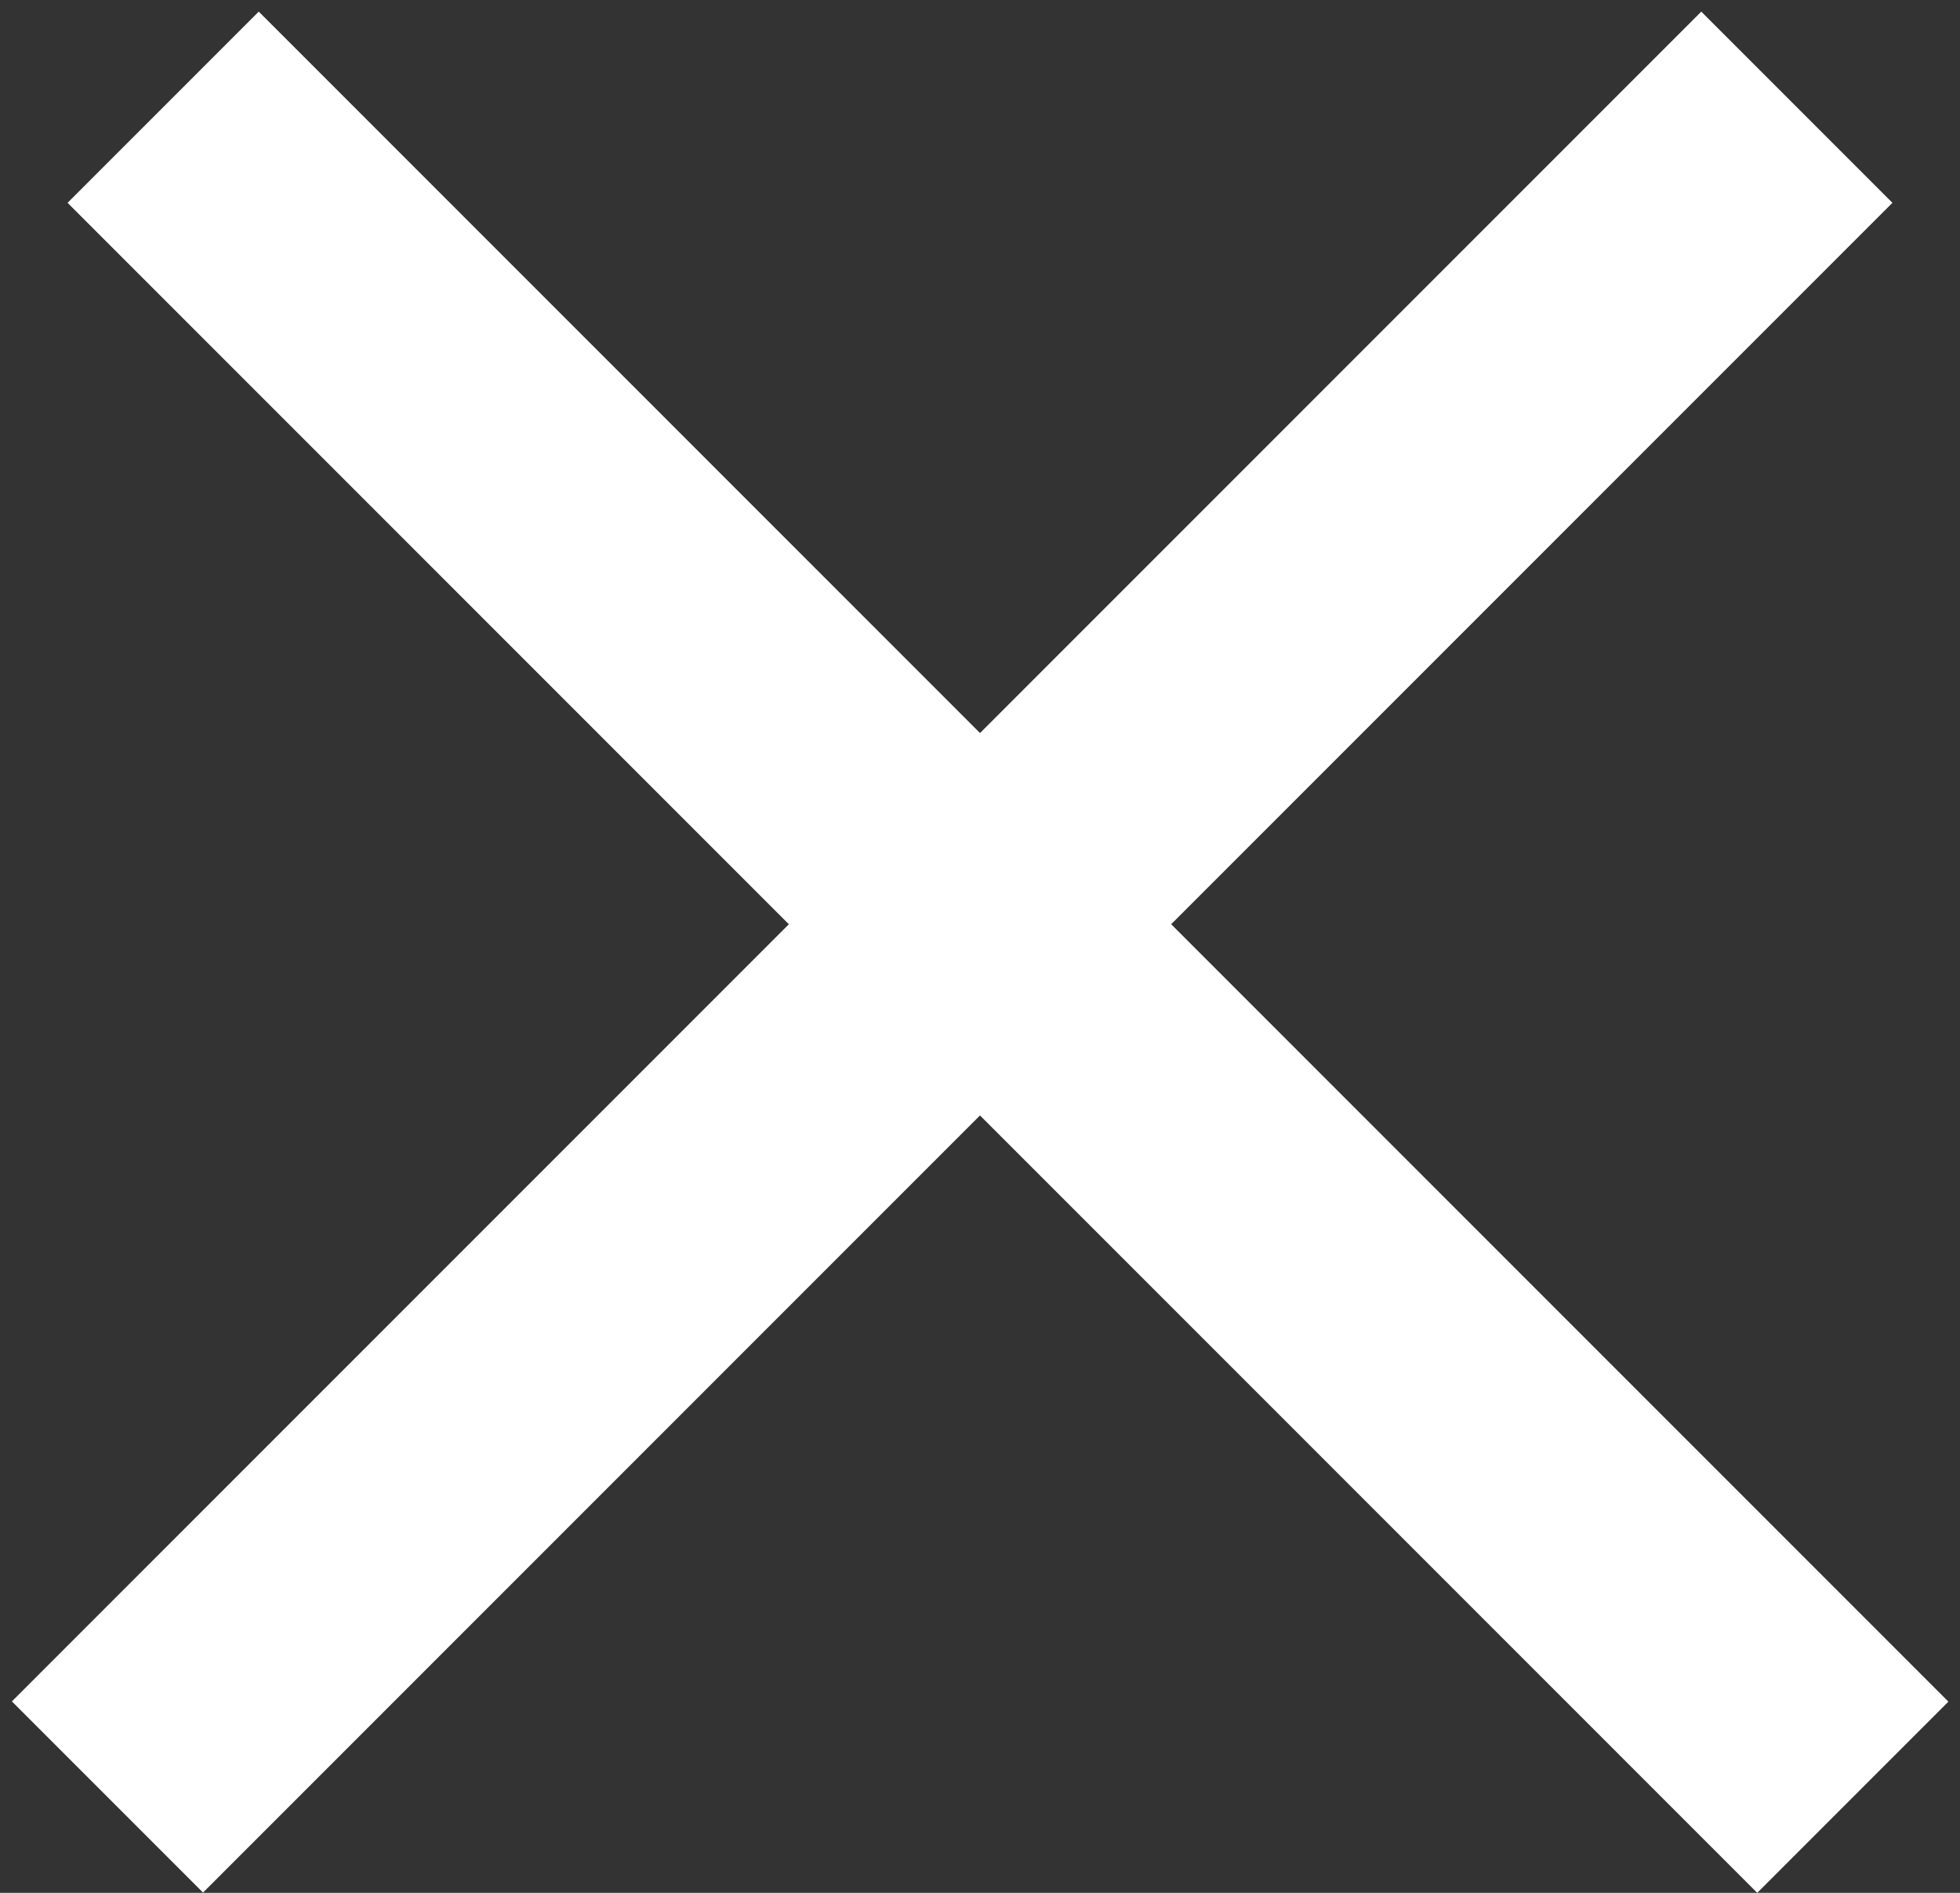
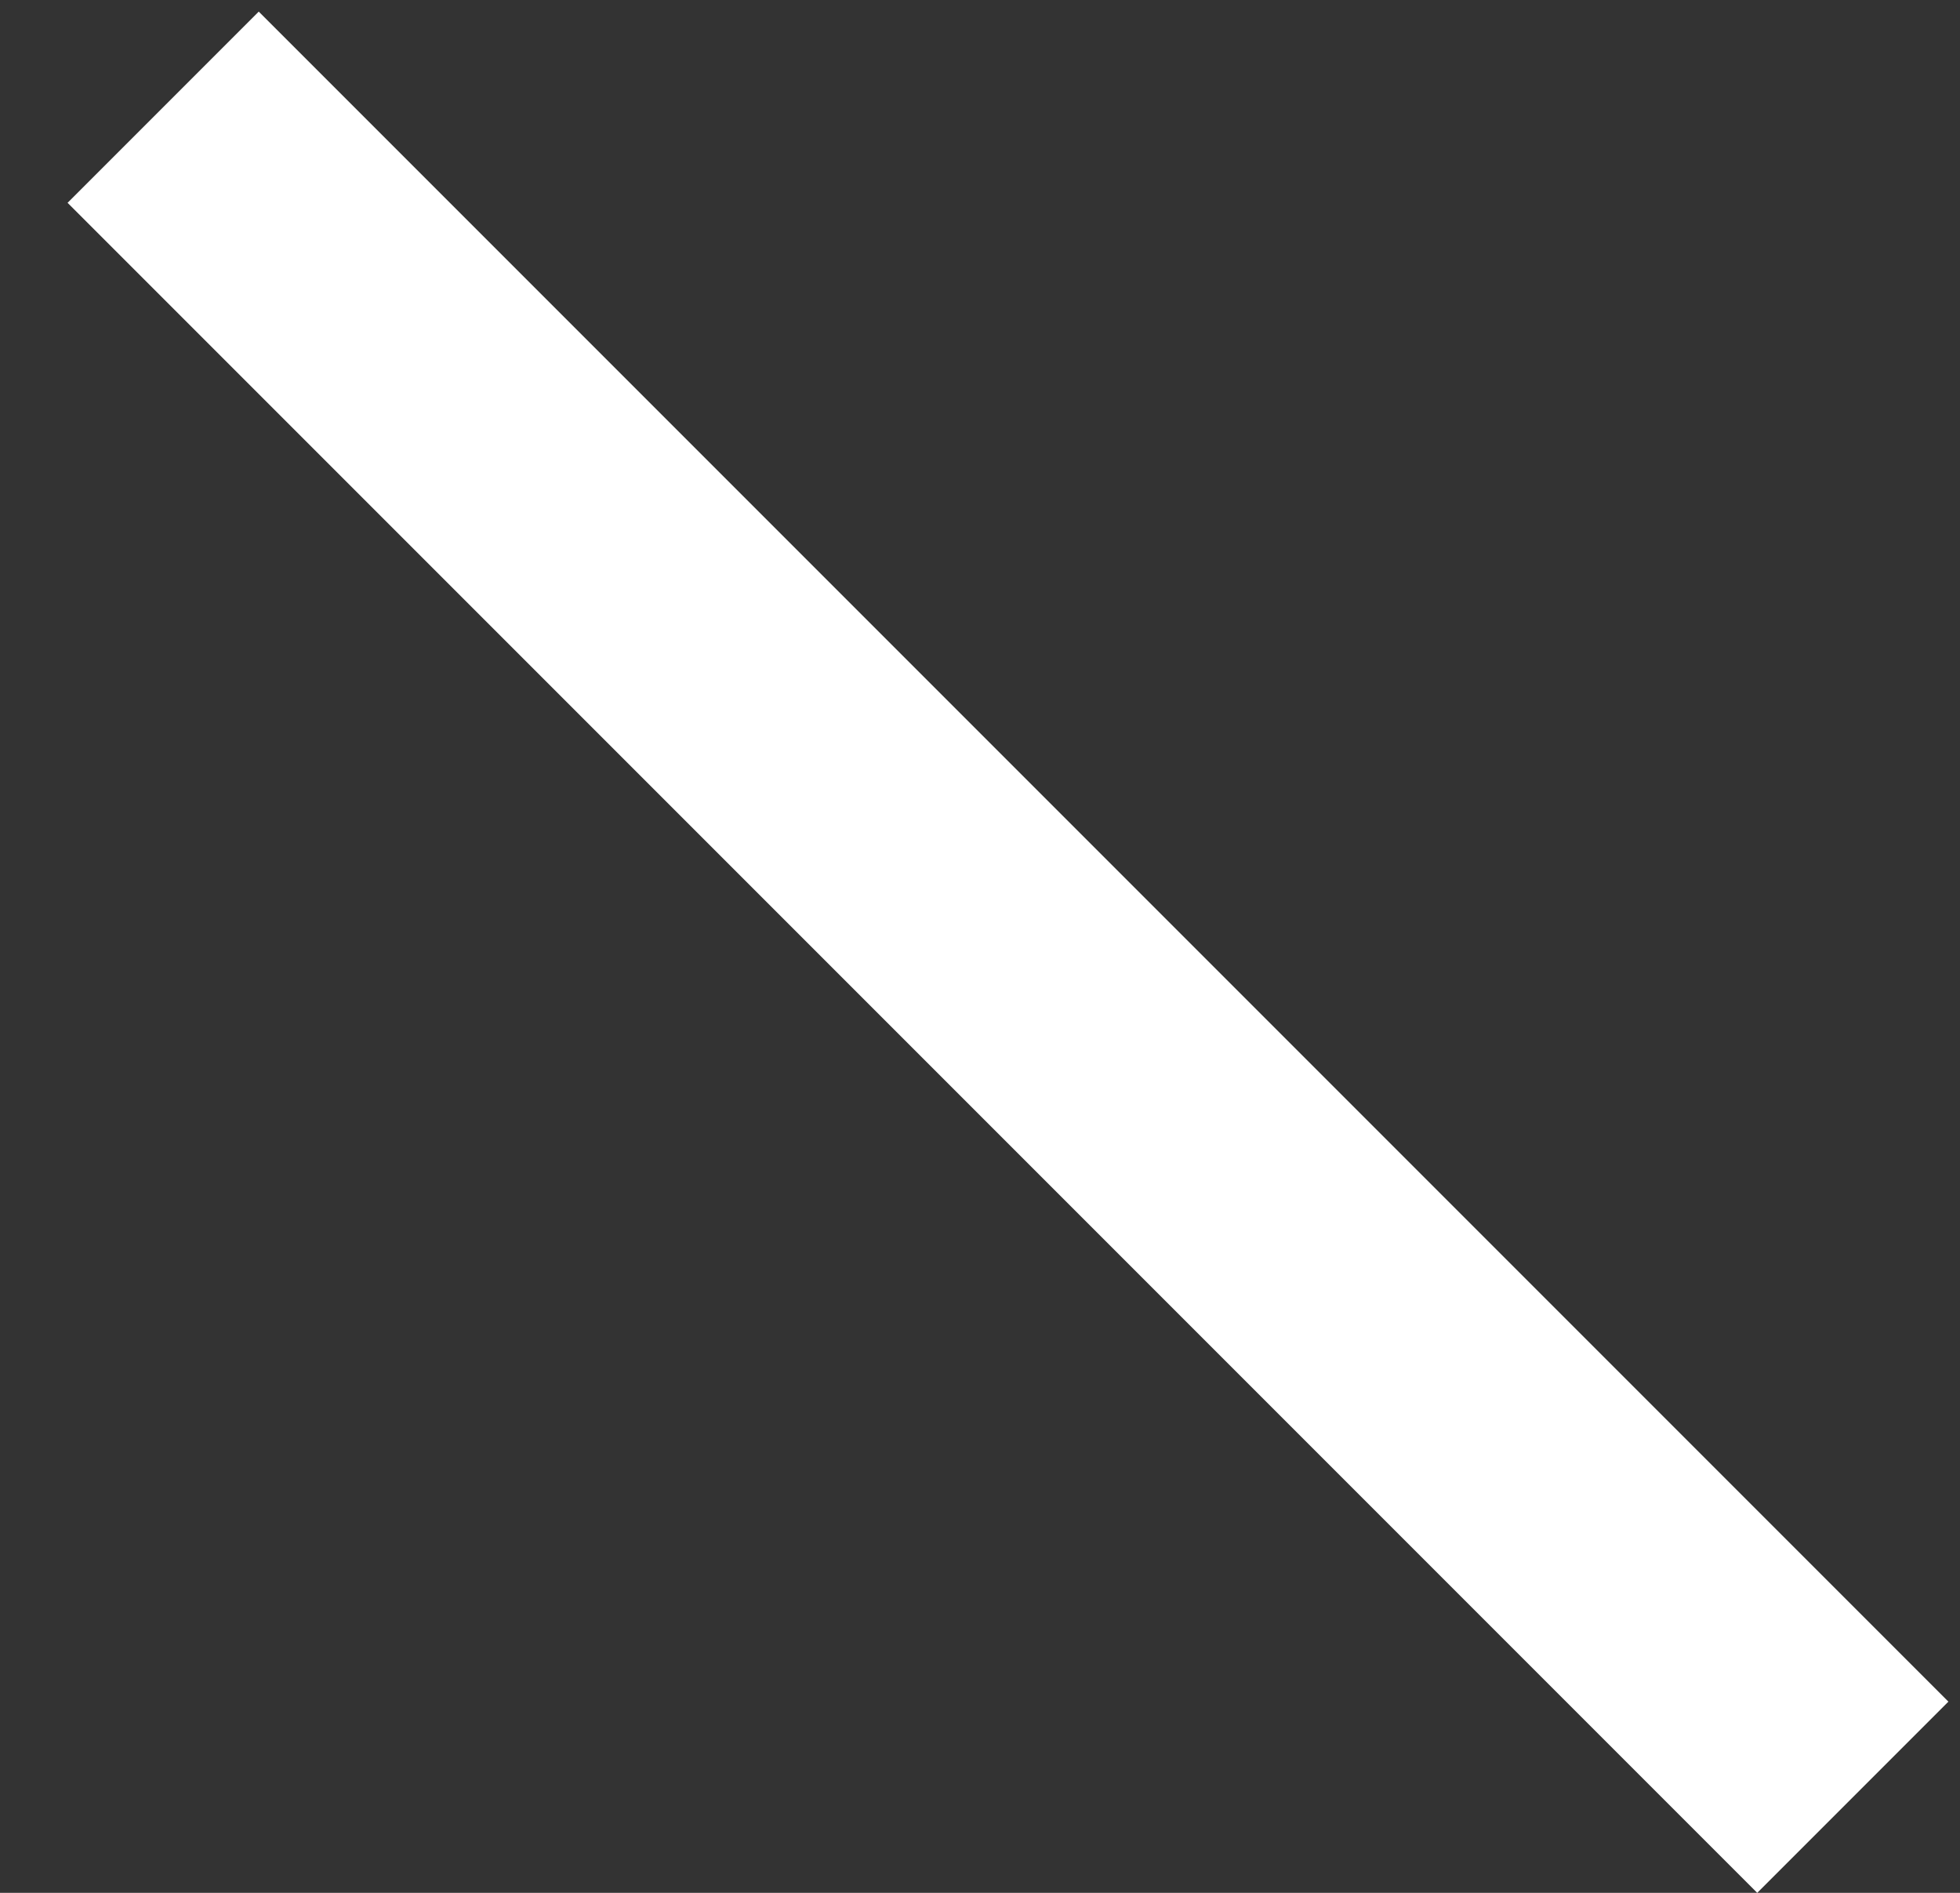
<svg xmlns="http://www.w3.org/2000/svg" width="29" height="28" viewBox="0 0 29 28" fill="none">
  <rect x="0" y="0" width="29" height="28" fill="#333333" stroke="none" />
  <line x1="2.414" y1="1.586" x2="27.414" y2="26.586" stroke="white" stroke-width="4" />
-   <line y1="-2" x2="35.355" y2="-2" transform="matrix(-0.707 0.707 0.707 0.707 28 3)" stroke="white" stroke-width="4" />
</svg>